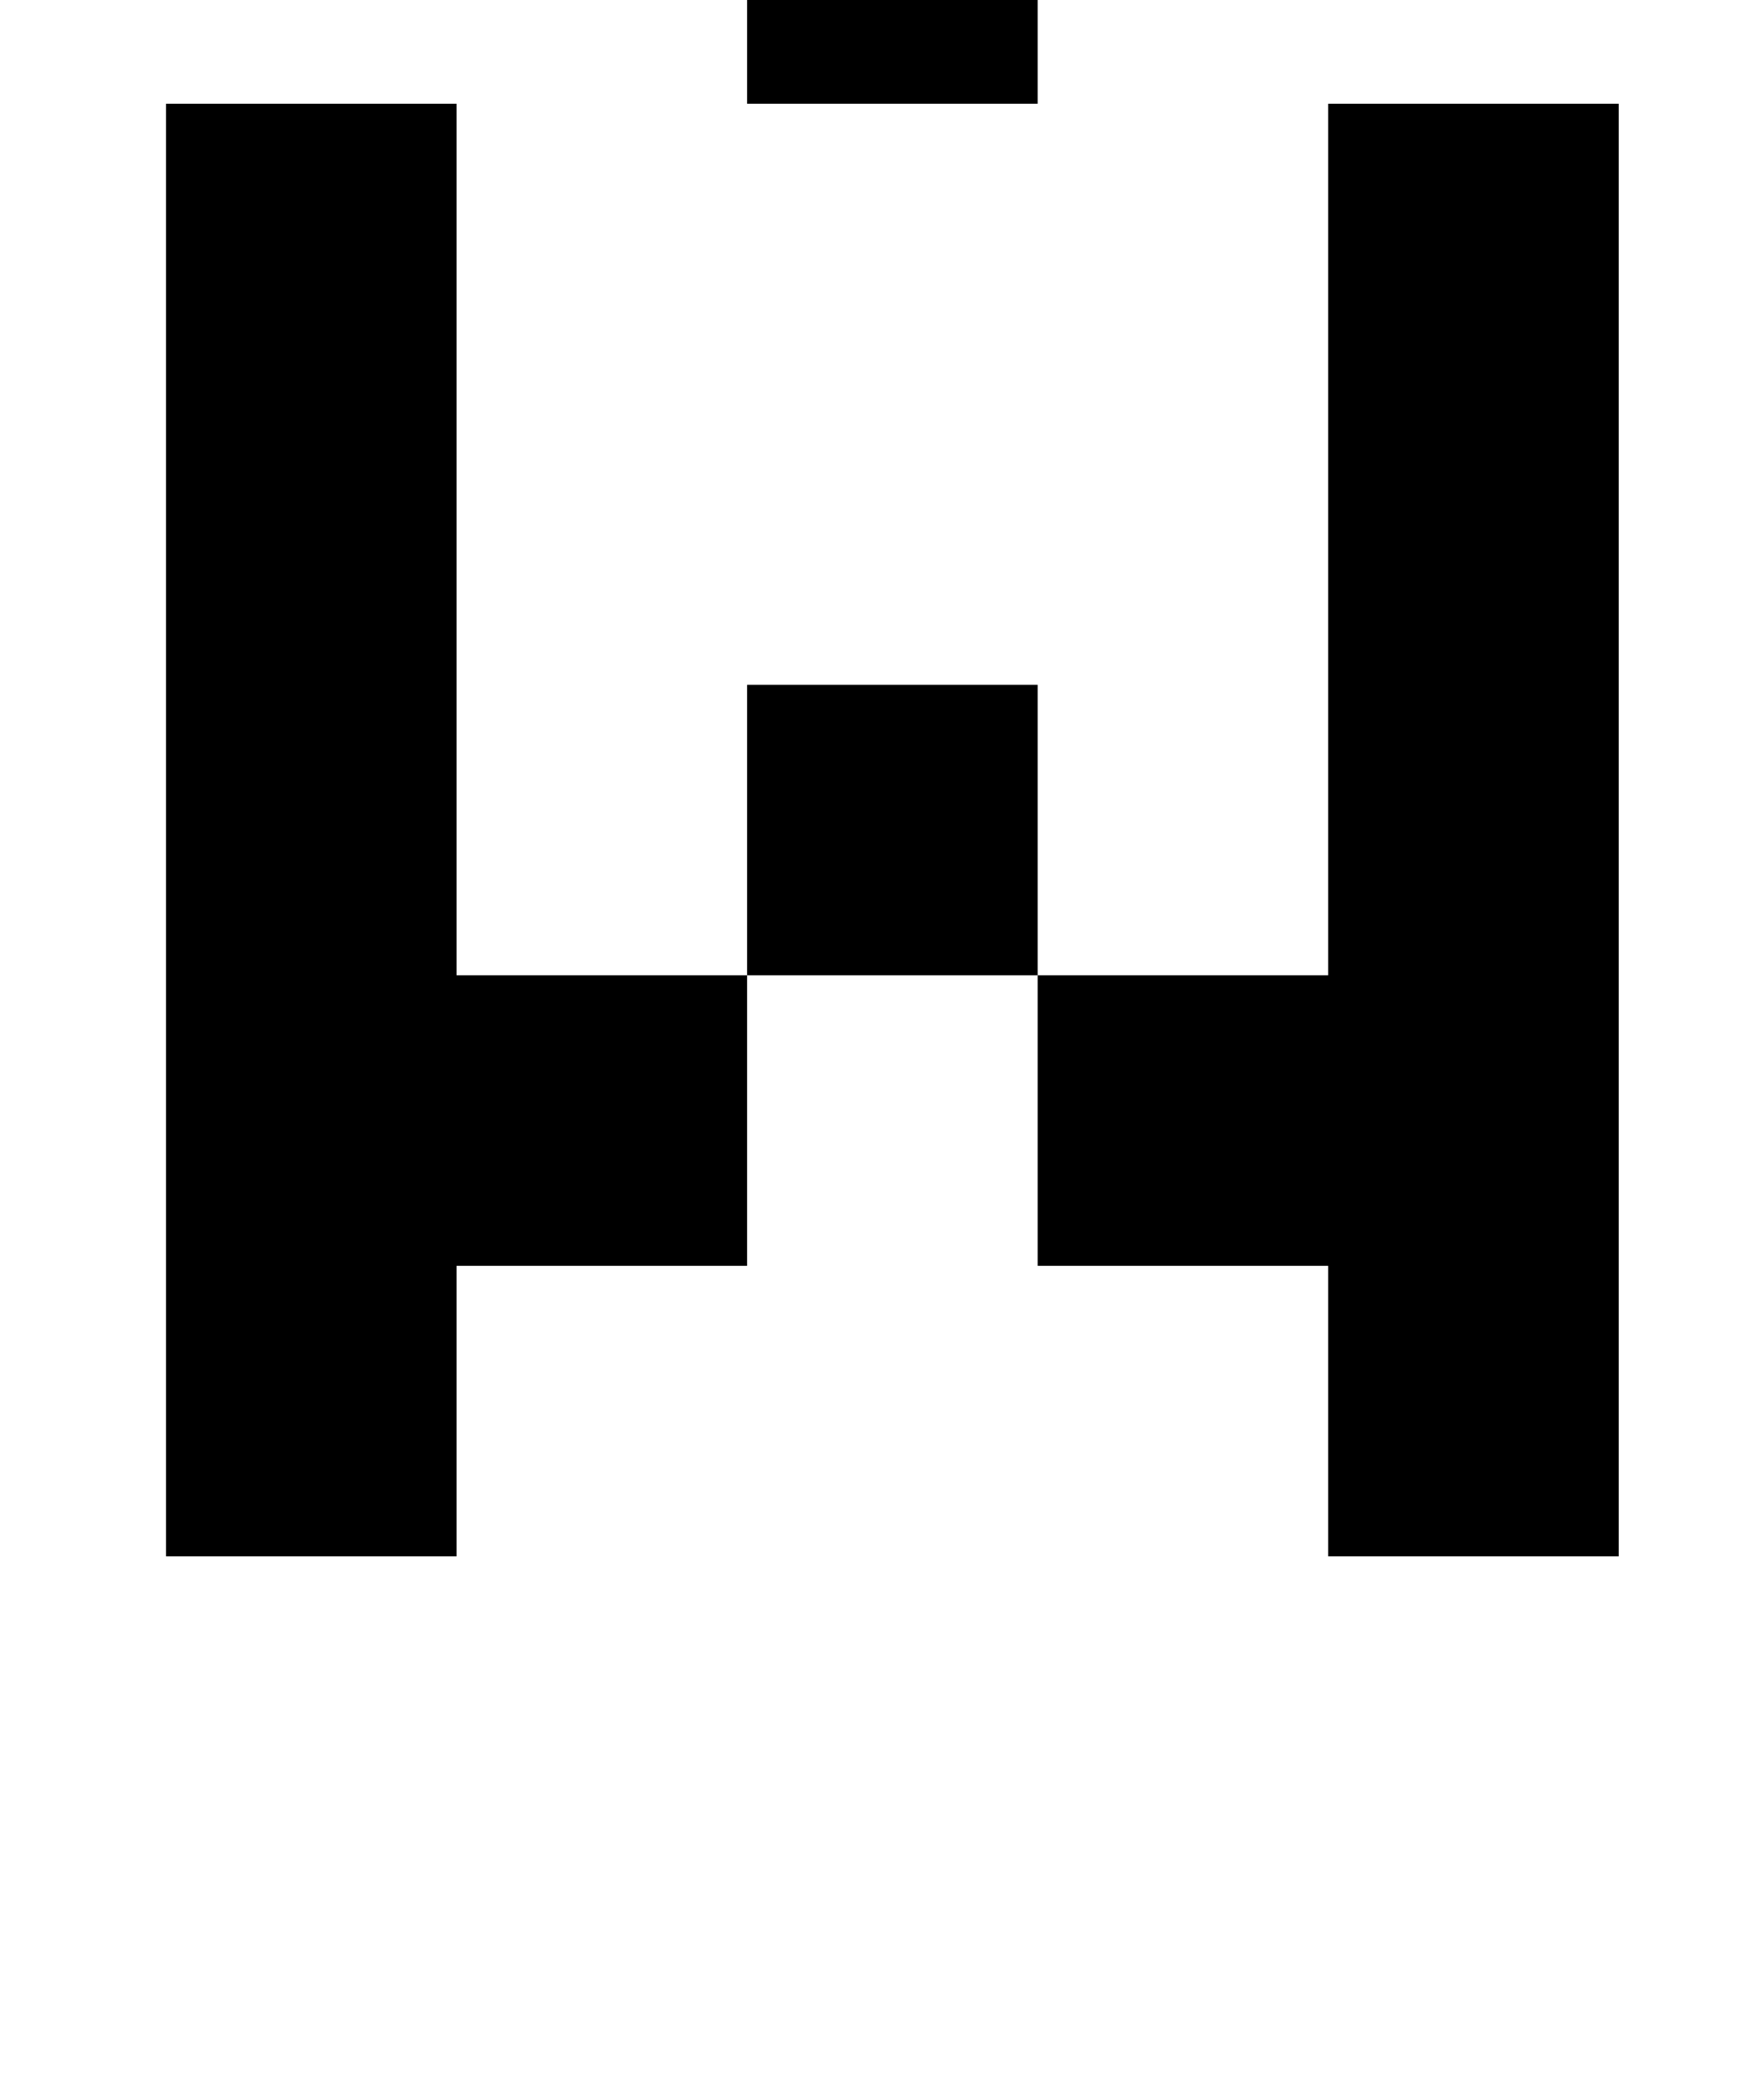
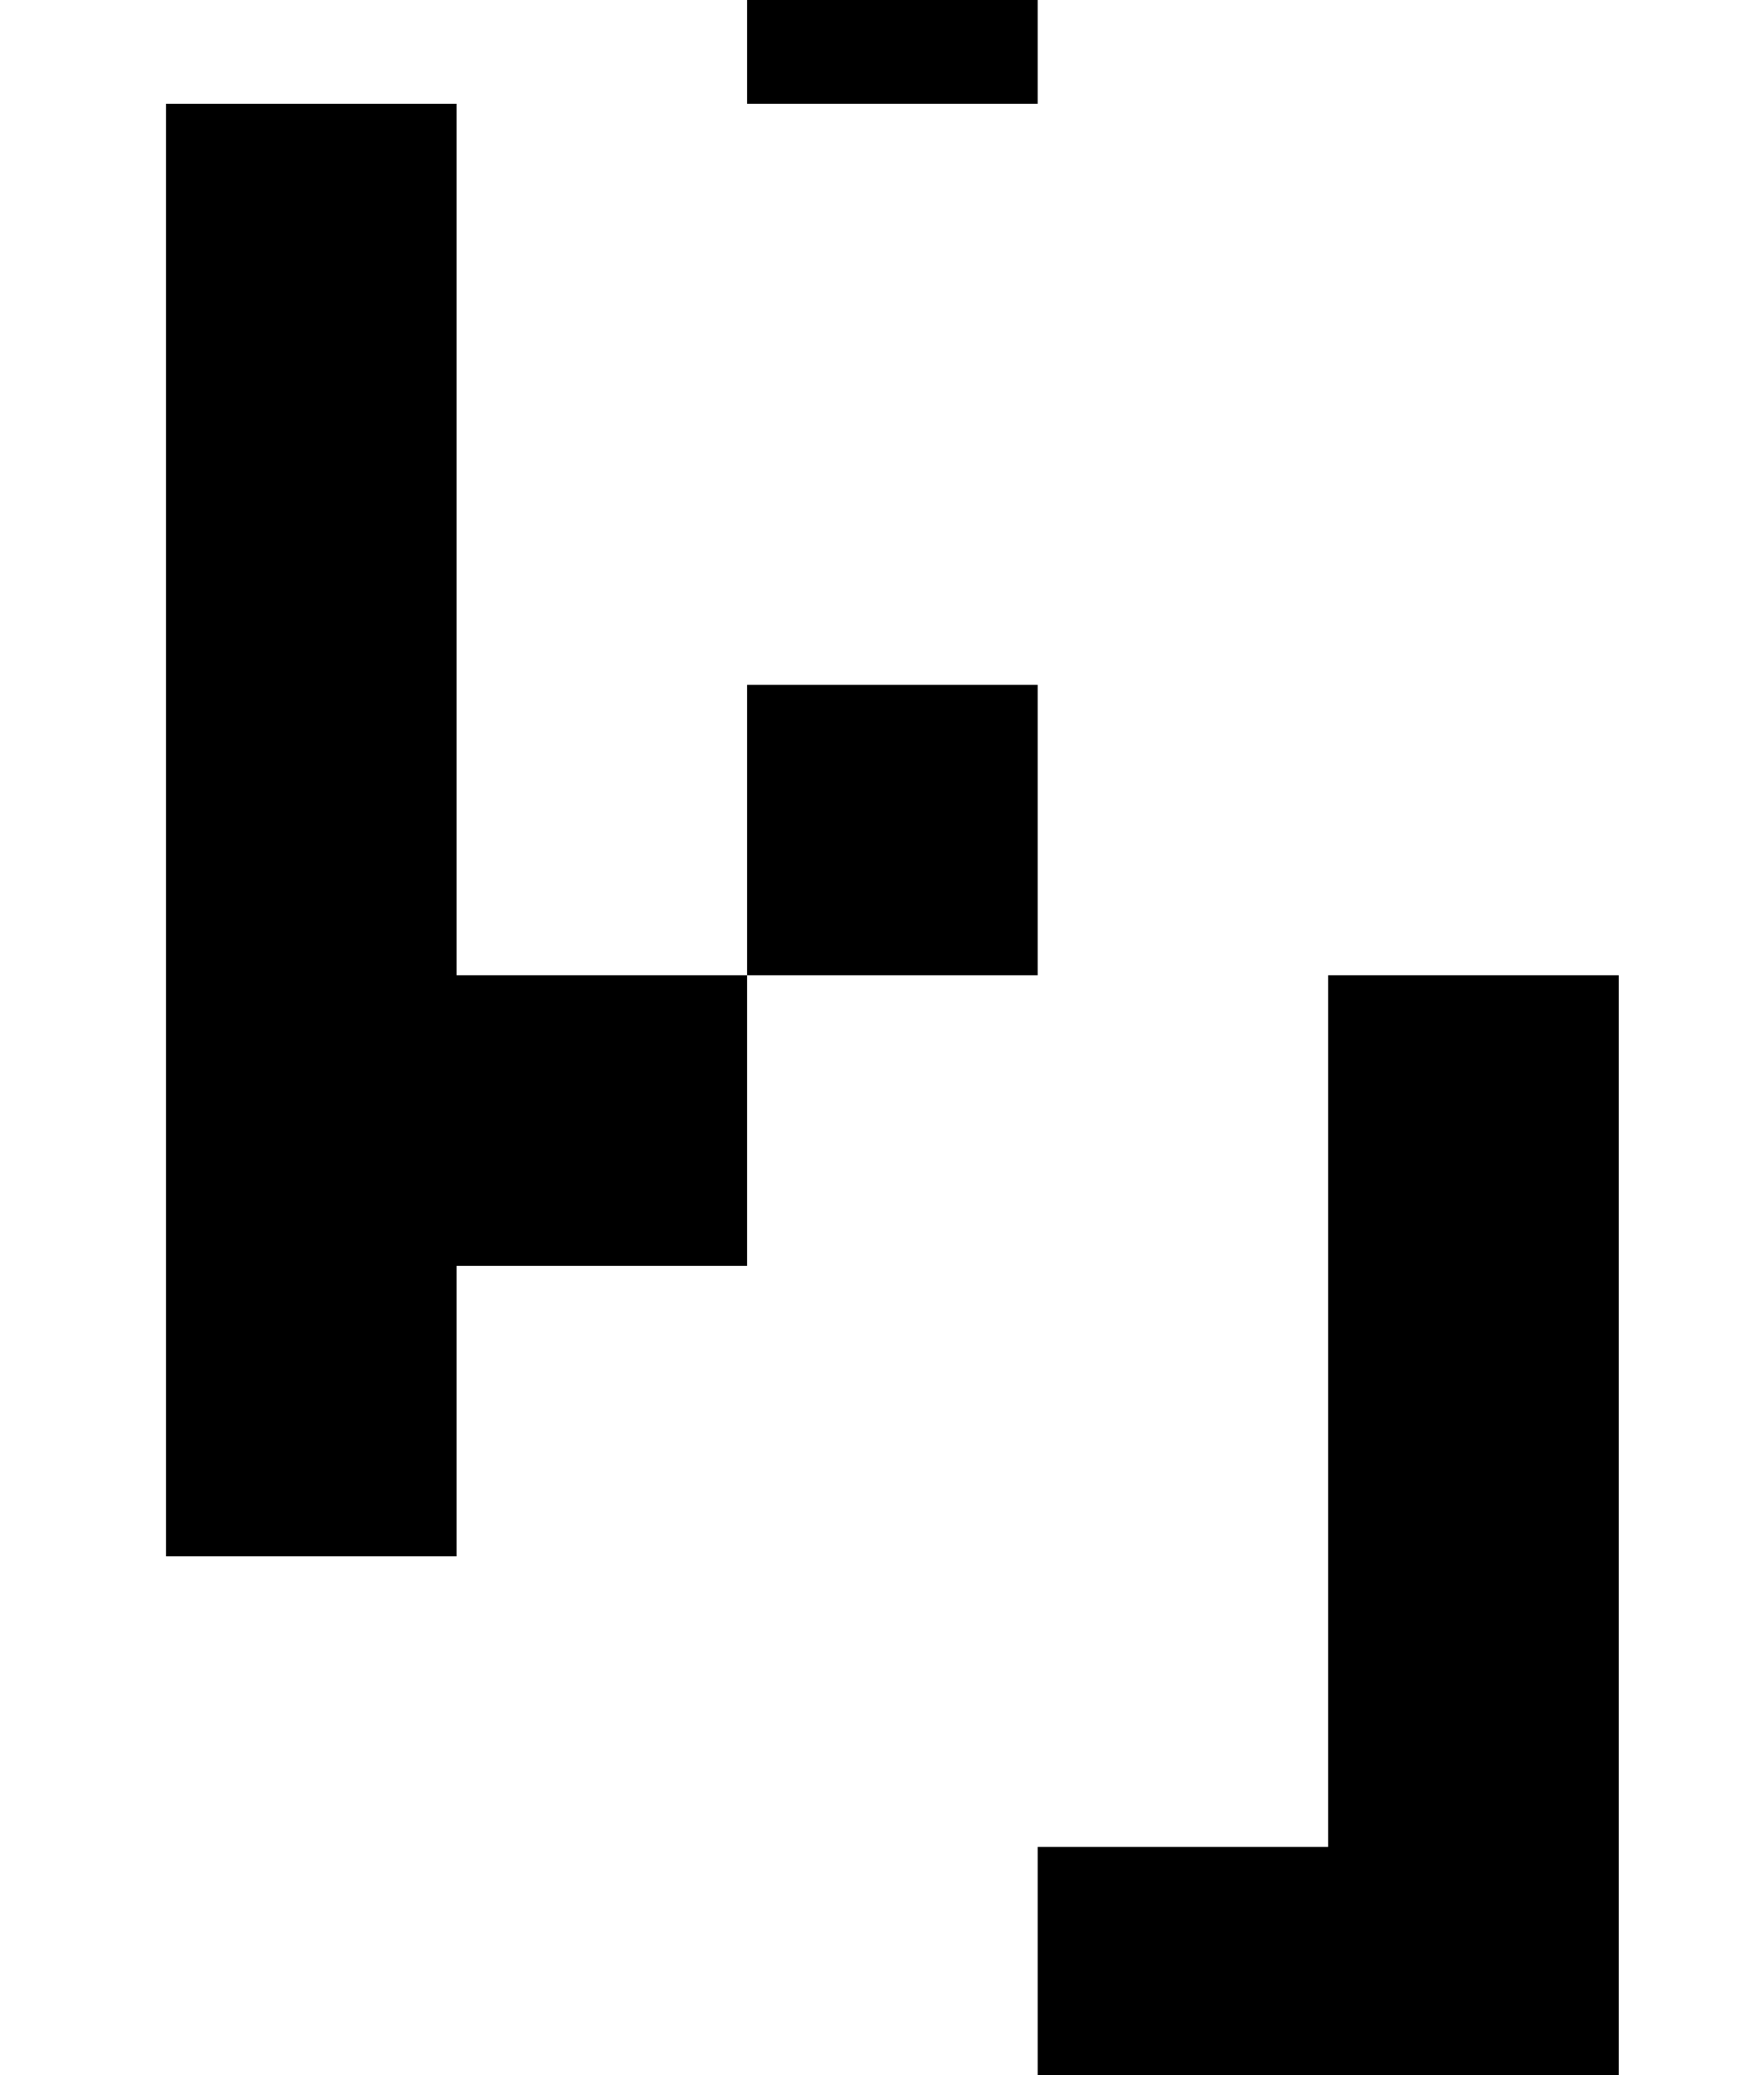
<svg xmlns="http://www.w3.org/2000/svg" version="1.1" viewBox="-10 0 850 1000">
-   <path fill="currentColor" d="M70 750v-700h140v420h140v140h-140v140h-140zM630 470v-420h140v700h-140v-140h-140v-140h140zM350 470v-140h140v140h-140zM350 50v-140h140v140h-140zM210 -90v-140h140v140h-140z" />
+   <path fill="currentColor" d="M70 750v-700h140v420h140v140h-140v140h-140zM630 470h140v700h-140v-140h-140v-140h140zM350 470v-140h140v140h-140zM350 50v-140h140v140h-140zM210 -90v-140h140v140h-140z" />
</svg>